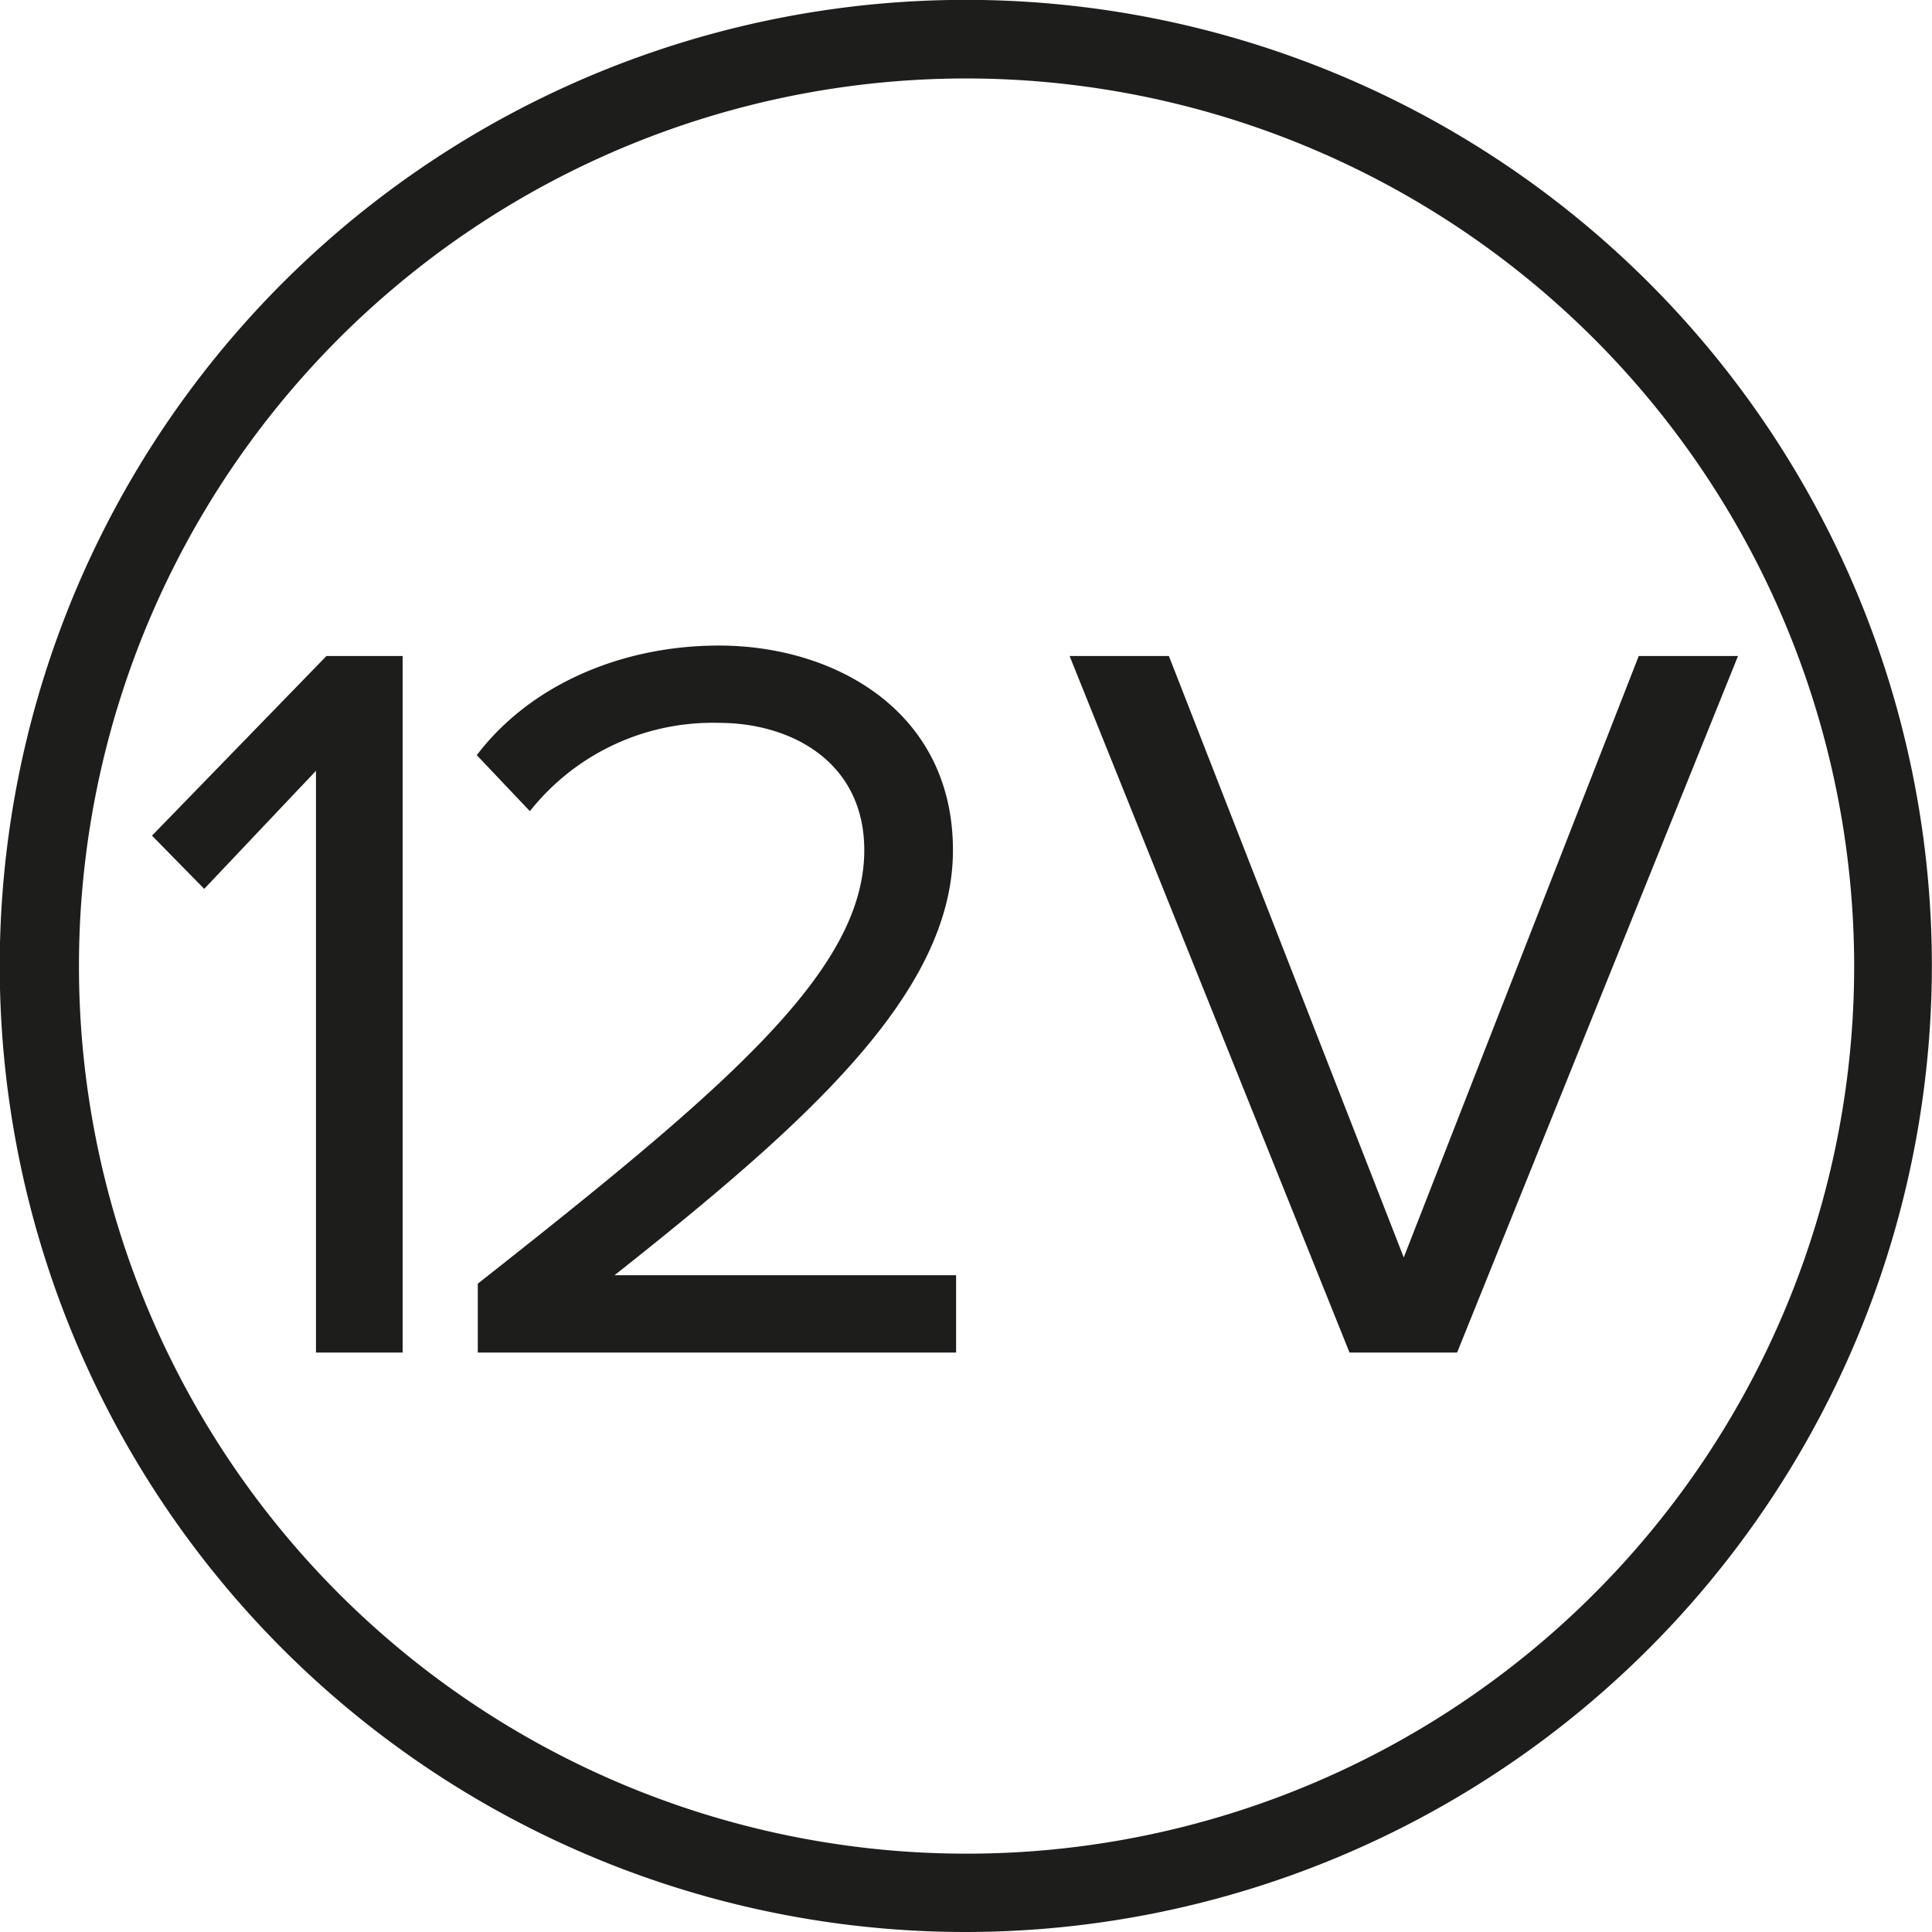
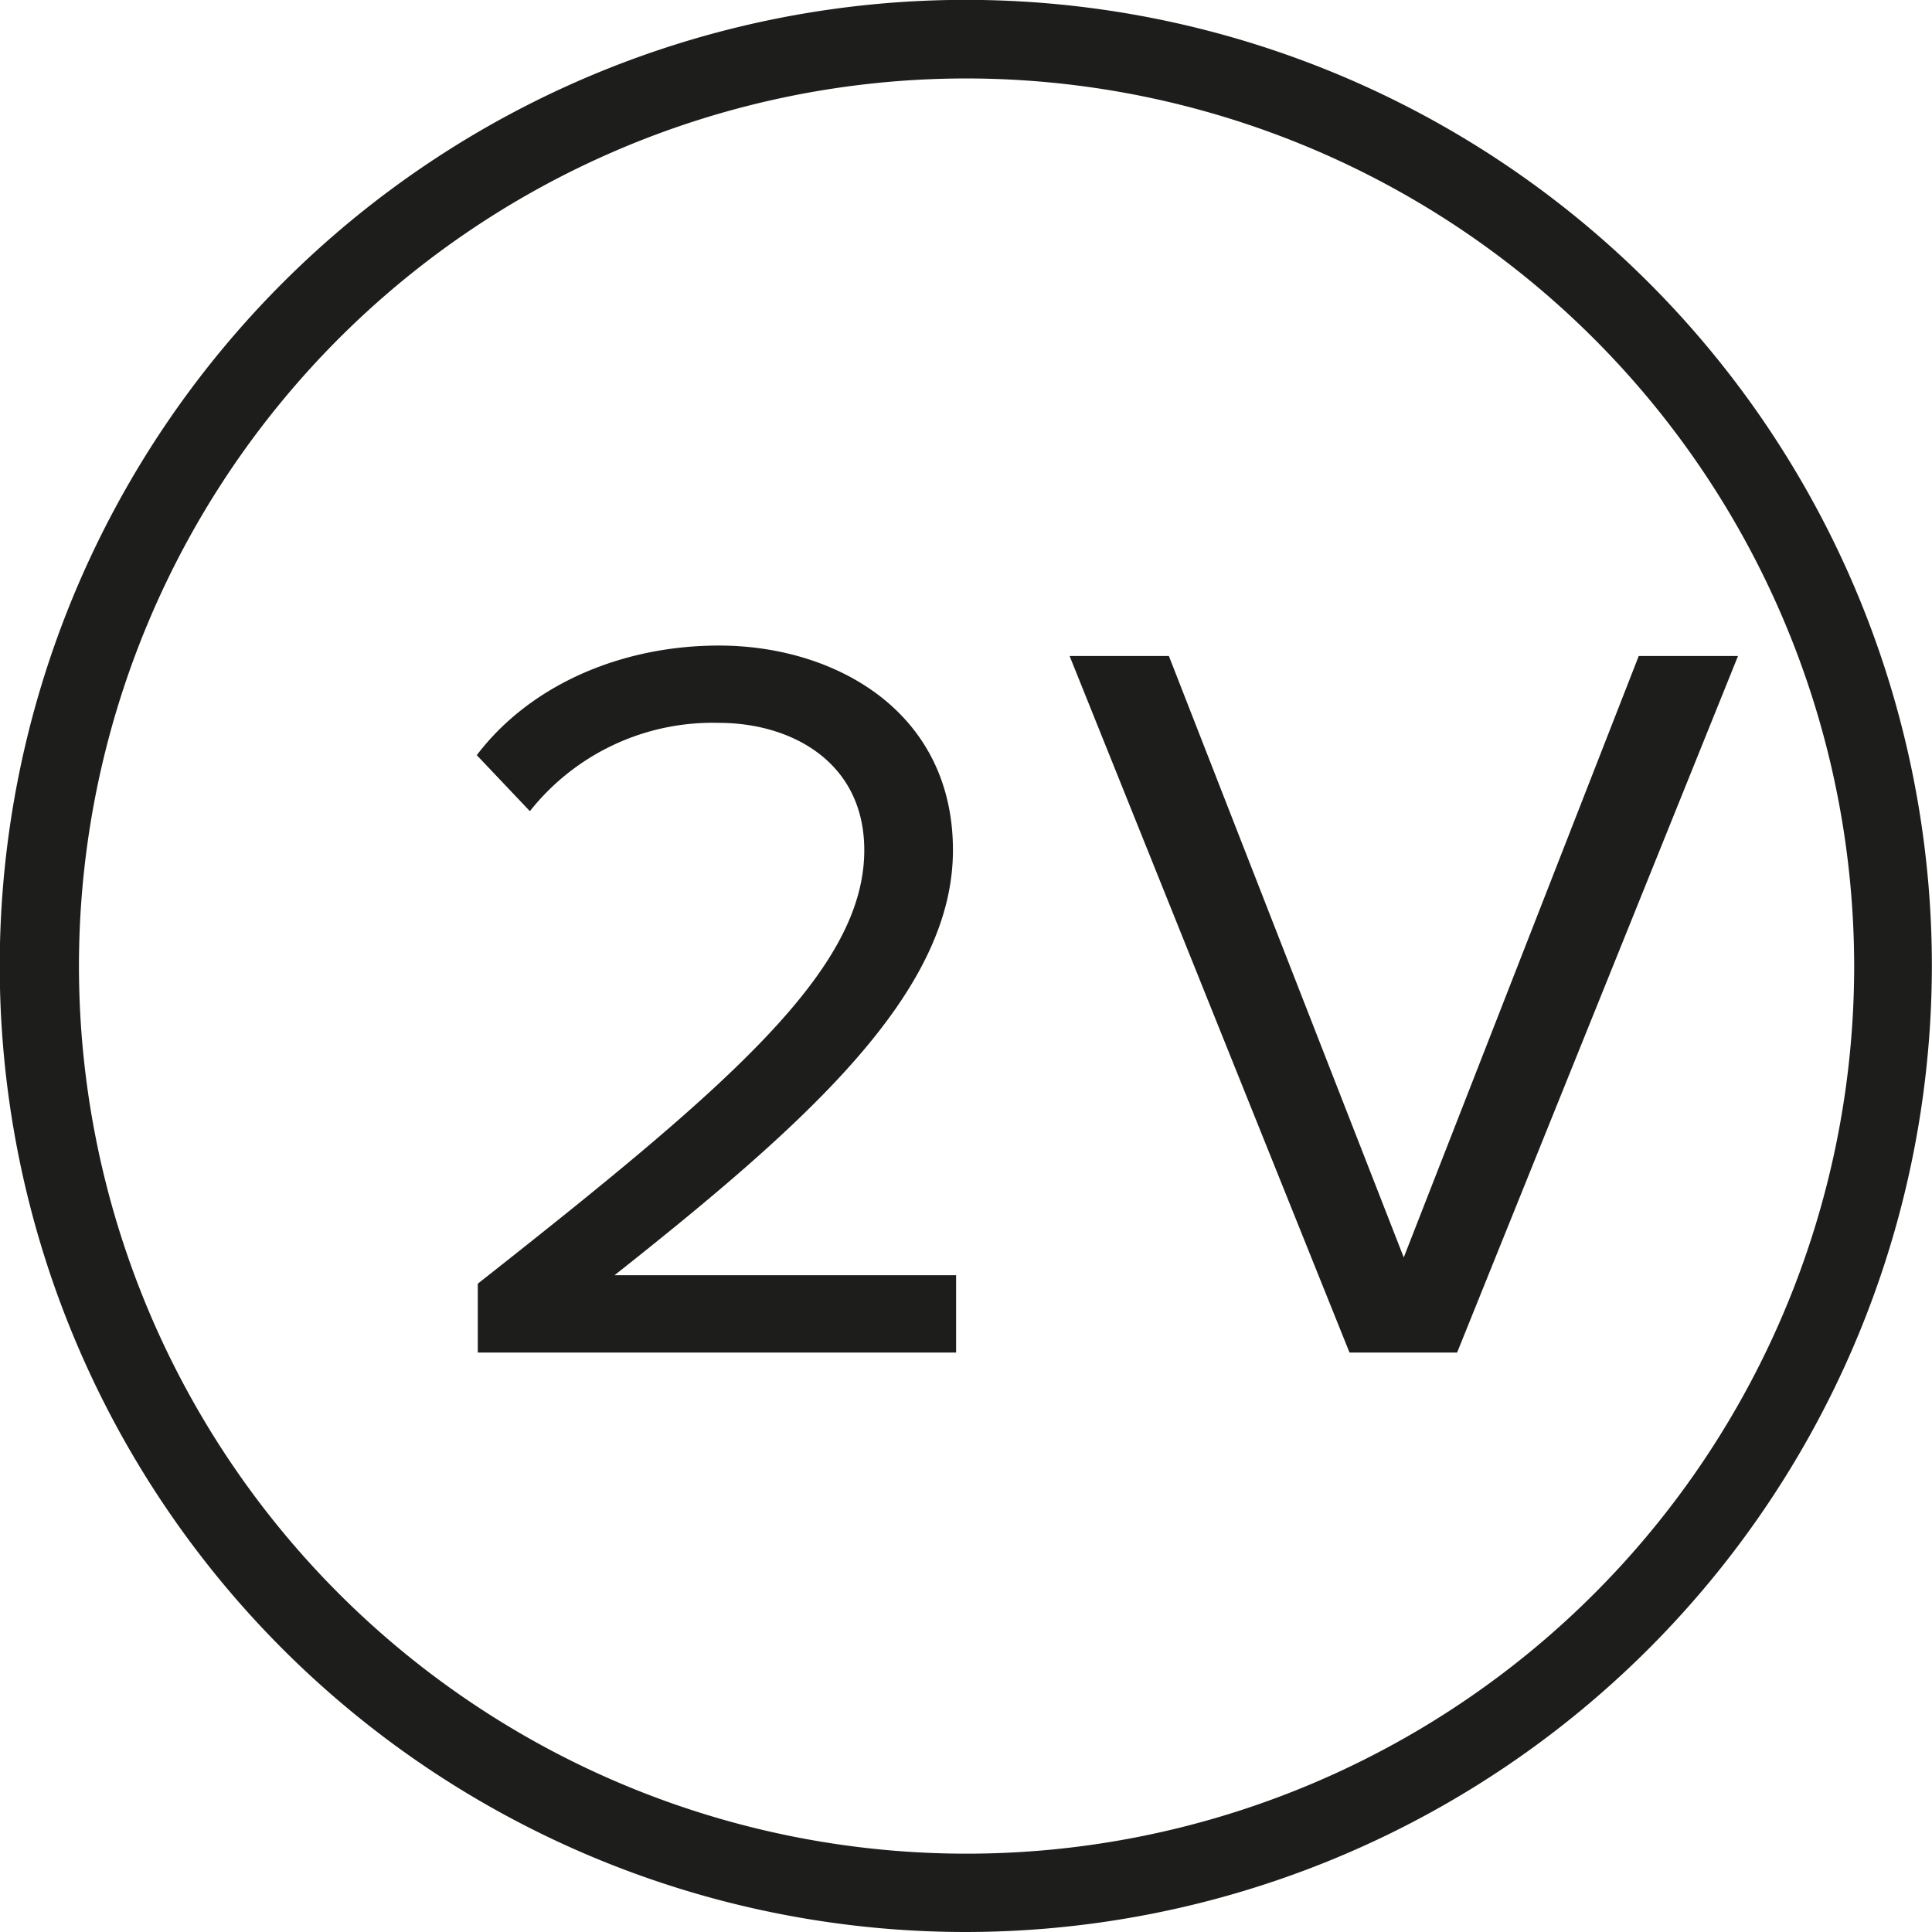
<svg xmlns="http://www.w3.org/2000/svg" id="Слой_1" data-name="Слой 1" viewBox="0 0 153.17 153.17">
  <defs>
    <style>.cls-1{fill:none;}.cls-2{clip-path:url(#clip-path);}.cls-3{fill:#1d1d1b;}</style>
    <clipPath id="clip-path">
      <rect class="cls-1" width="153.16" height="153.17" />
    </clipPath>
  </defs>
  <g id="двиг._со_сверхнизким_напряжением" data-name="двиг. со сверхнизким напряжением">
    <g class="cls-2">
-       <polygon class="cls-3" points="25.05 107.23 25.05 61.11 16.19 70.47 12.05 66.25 25.88 52.01 31.92 52.01 31.92 107.23 25.05 107.23" />
      <g class="cls-2">
        <path class="cls-3" d="M37.88,107.23v-5.46C57.75,86.12,68.52,76.93,68.52,67.4c0-7-5.8-10.09-11.51-10.09a18.48,18.48,0,0,0-15,7L37.8,59.87C42,54.33,49.22,51.18,57,51.18c9.19,0,18.55,5.21,18.55,16.22,0,11.27-11.44,21.52-26.83,33.7H75.8v6.13Z" />
        <polygon class="cls-3" points="106.99 107.23 84.8 52.01 92.67 52.01 111.29 99.69 129.92 52.01 137.79 52.01 115.52 107.23 106.99 107.23" />
        <path class="cls-3" d="M76.58,153.17a76.59,76.59,0,1,1,76.58-76.59,76.66,76.66,0,0,1-76.58,76.59m0-146.95A70.37,70.37,0,1,0,147,76.58,70.44,70.44,0,0,0,76.58,6.22" />
      </g>
    </g>
  </g>
</svg>